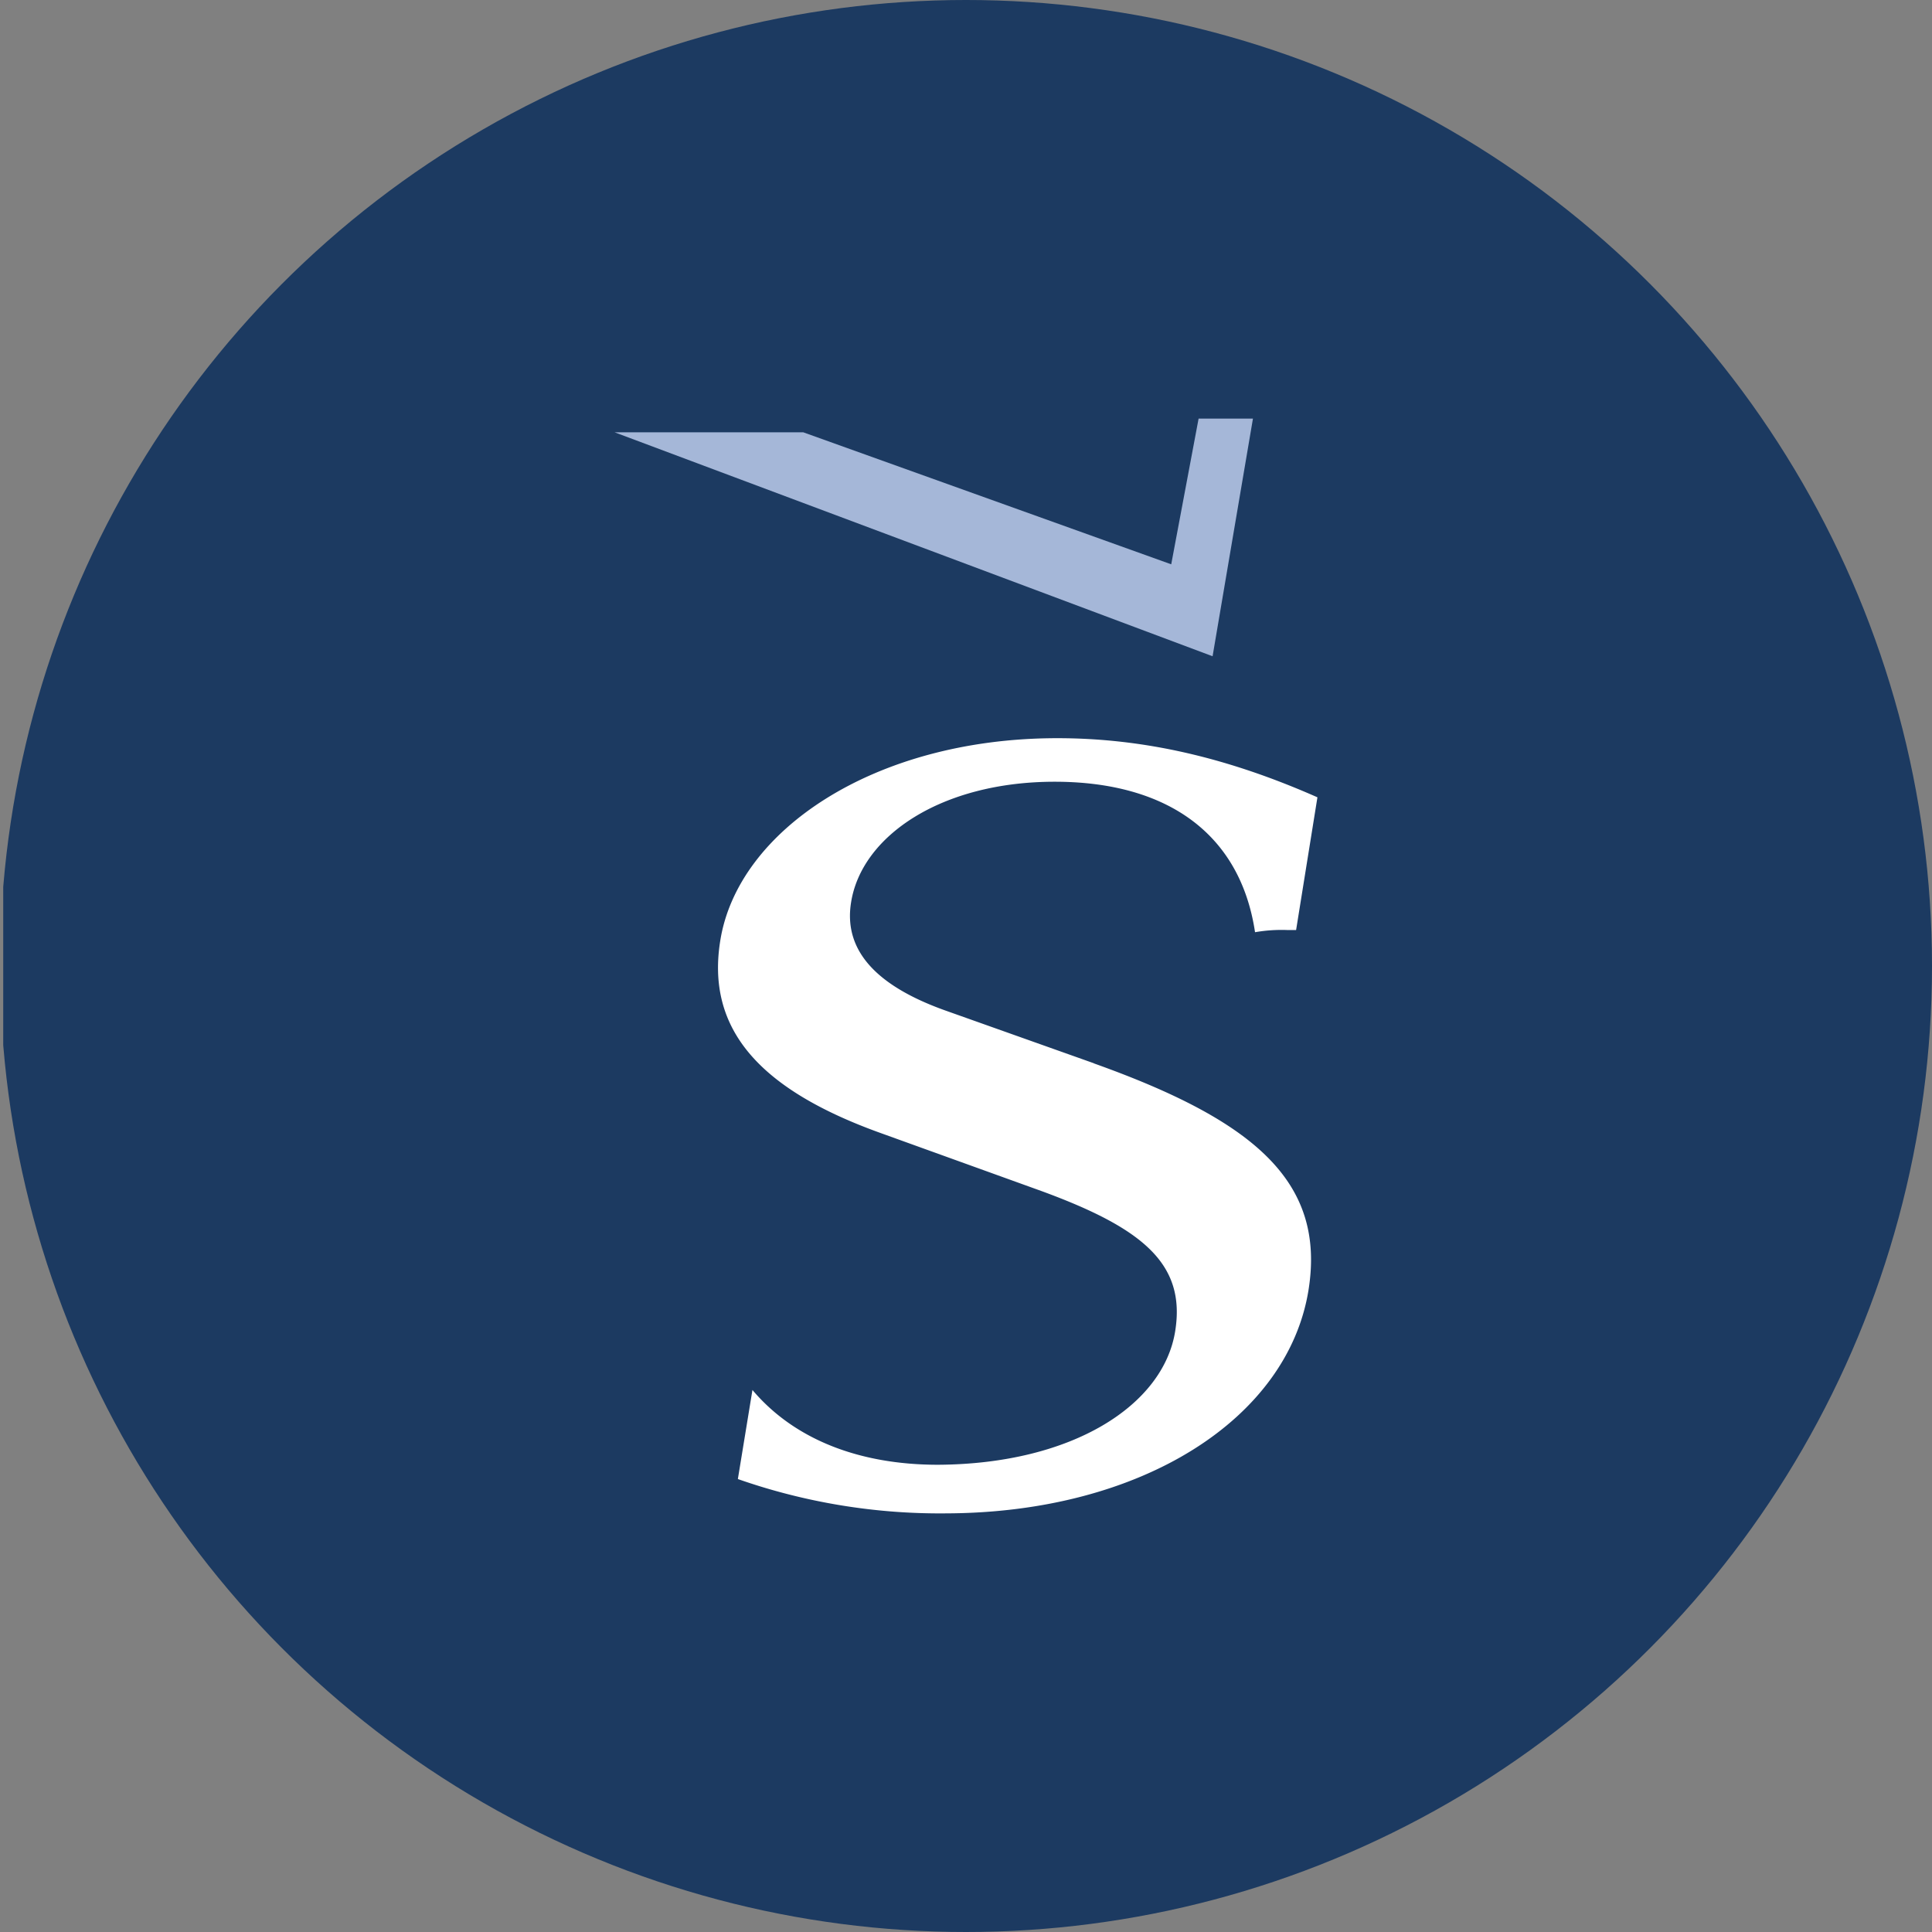
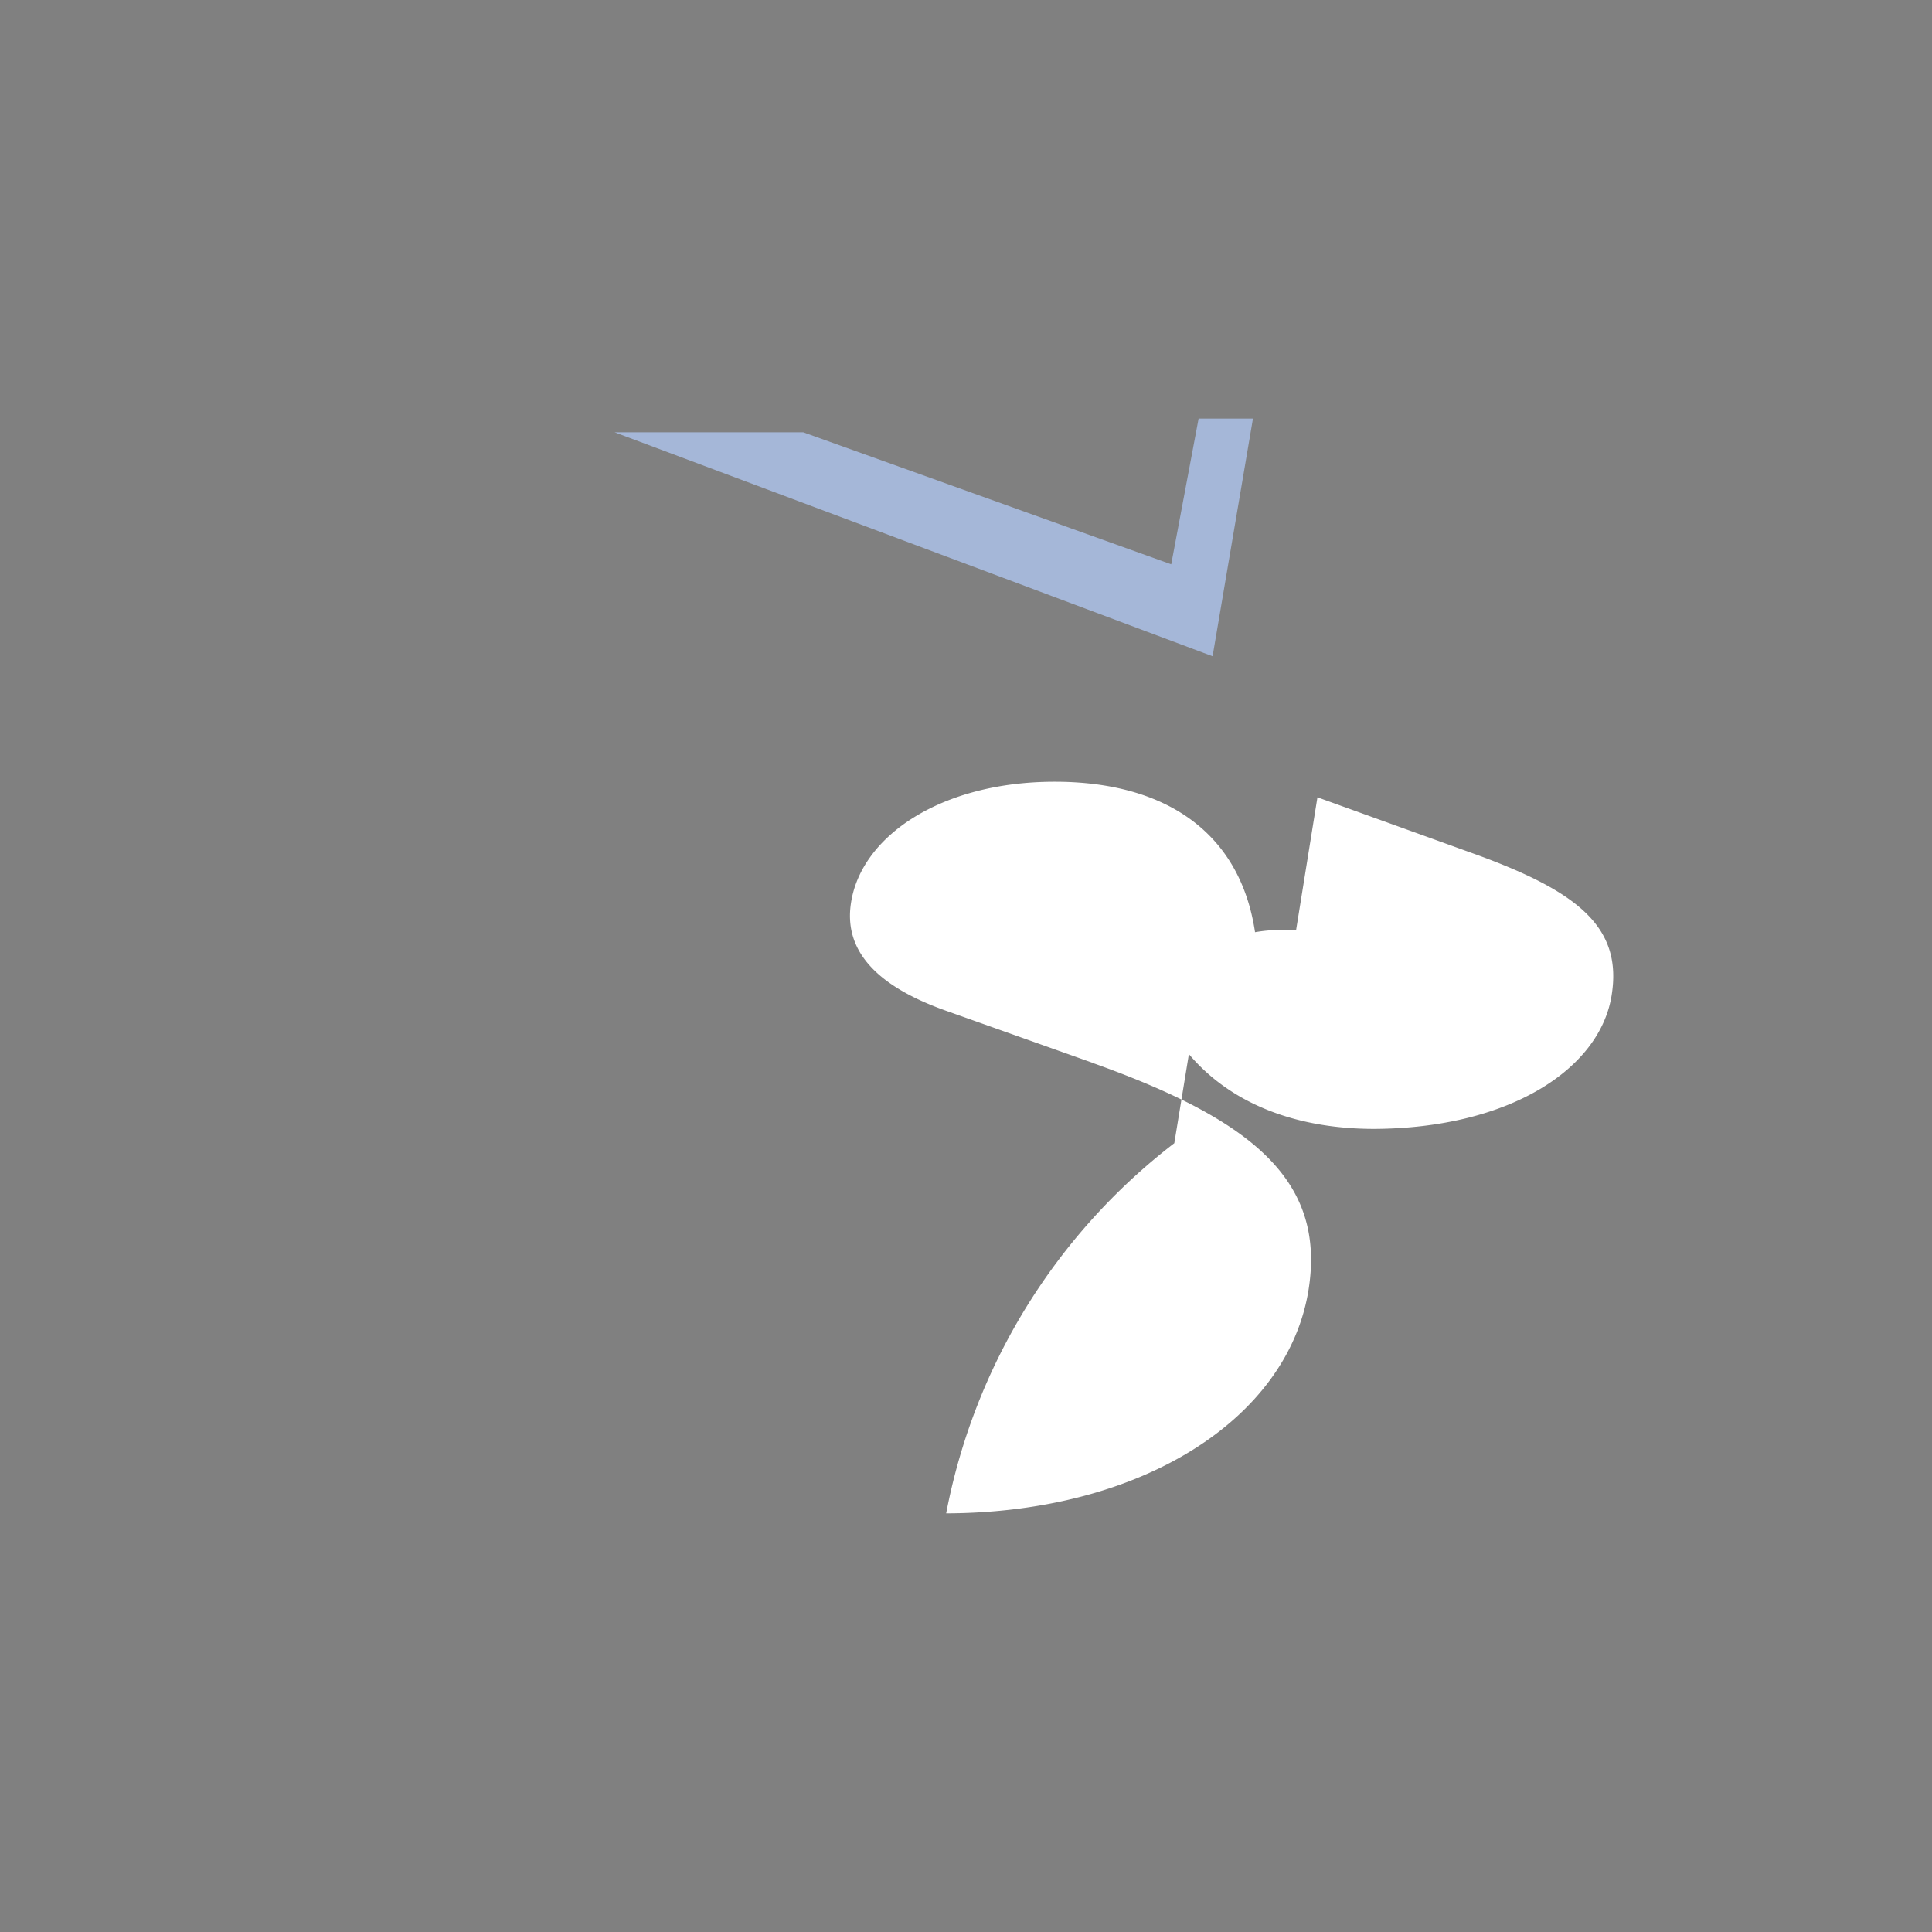
<svg xmlns="http://www.w3.org/2000/svg" viewBox="0 0 300 300" width="300" height="300">
  <rect x="0" y="0" width="300" height="300" fill="#808080" stroke="none" />
  <defs>
    <clipPath id="bz_circular_clip">
      <circle cx="150.0" cy="150.0" r="150.0" />
    </clipPath>
  </defs>
  <g clip-path="url(#bz_circular_clip)">
-     <rect x="0.5" width="300" height="300" fill="#1c3a61" />
    <polygon points="186.118 65 181.867 87.626 124.724 67.126 95.429 67.126 188.29 101.904 194.558 65 186.118 65" fill="#a5b7d8" />
-     <path d="M169.885,165.115l-23.104-8.209c-10.781-3.851-15.849-9.38-14.617-16.835,1.663-10.319,14.062-18.683,31.605-18.683s28.833,8.148,31.113,23.365a23.981,23.981,0,0,1,4.99-.339h1.386l3.312-20.608c-13.739-6.069-26.846-9.226-40.708-9.18-28.202.108-49.287,14.37-52.014,31.405-2.218,13.677,5.93,23.103,24.952,29.927l24.936,8.995c15.664,5.745,22.426,11.274,20.747,21.748-1.833,11.505-15.957,20.639-36.842,20.747-12.322,0-22.38-4.005-28.802-11.613l-2.264,13.831A94.908,94.908,0,0,0,146.92,234.995c30.389-.092,53.045-14.709,56.264-34.67,2.711-16.943-8.595-26.369-33.346-35.21" fill="#fff" />
+     <path d="M169.885,165.115l-23.104-8.209c-10.781-3.851-15.849-9.38-14.617-16.835,1.663-10.319,14.062-18.683,31.605-18.683s28.833,8.148,31.113,23.365a23.981,23.981,0,0,1,4.99-.339h1.386l3.312-20.608l24.936,8.995c15.664,5.745,22.426,11.274,20.747,21.748-1.833,11.505-15.957,20.639-36.842,20.747-12.322,0-22.38-4.005-28.802-11.613l-2.264,13.831A94.908,94.908,0,0,0,146.92,234.995c30.389-.092,53.045-14.709,56.264-34.67,2.711-16.943-8.595-26.369-33.346-35.21" fill="#fff" />
  </g>
</svg>